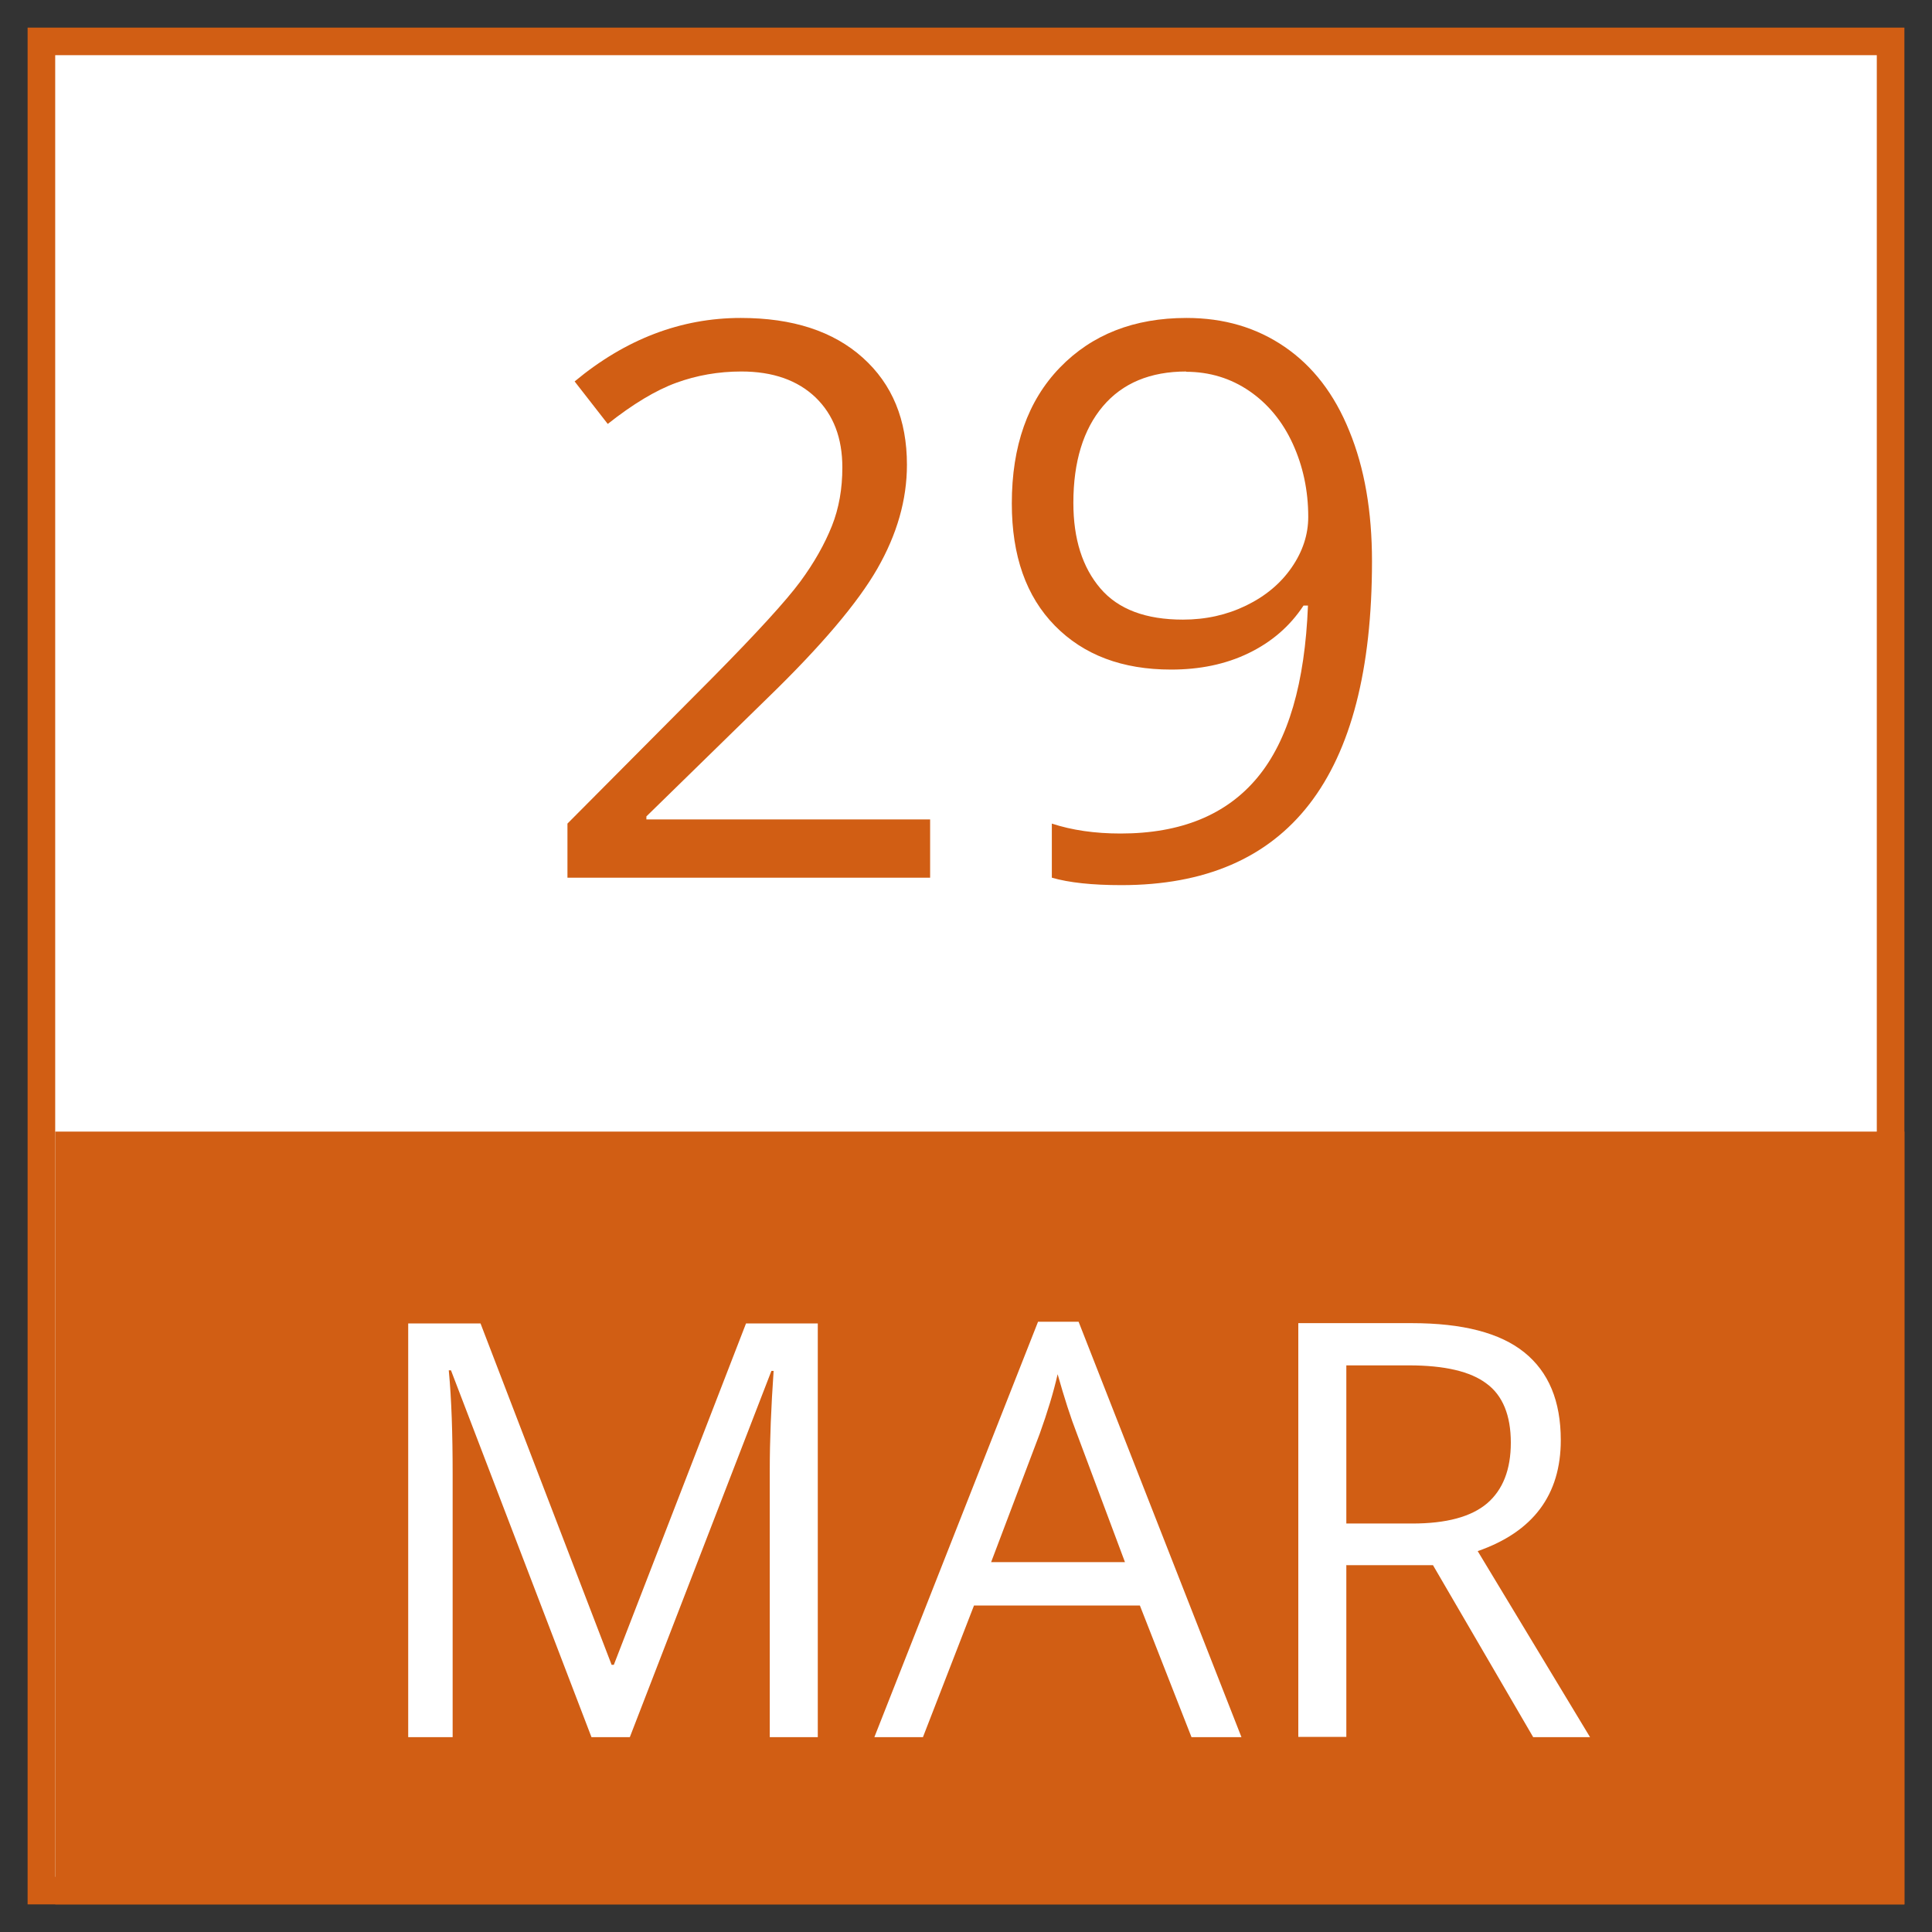
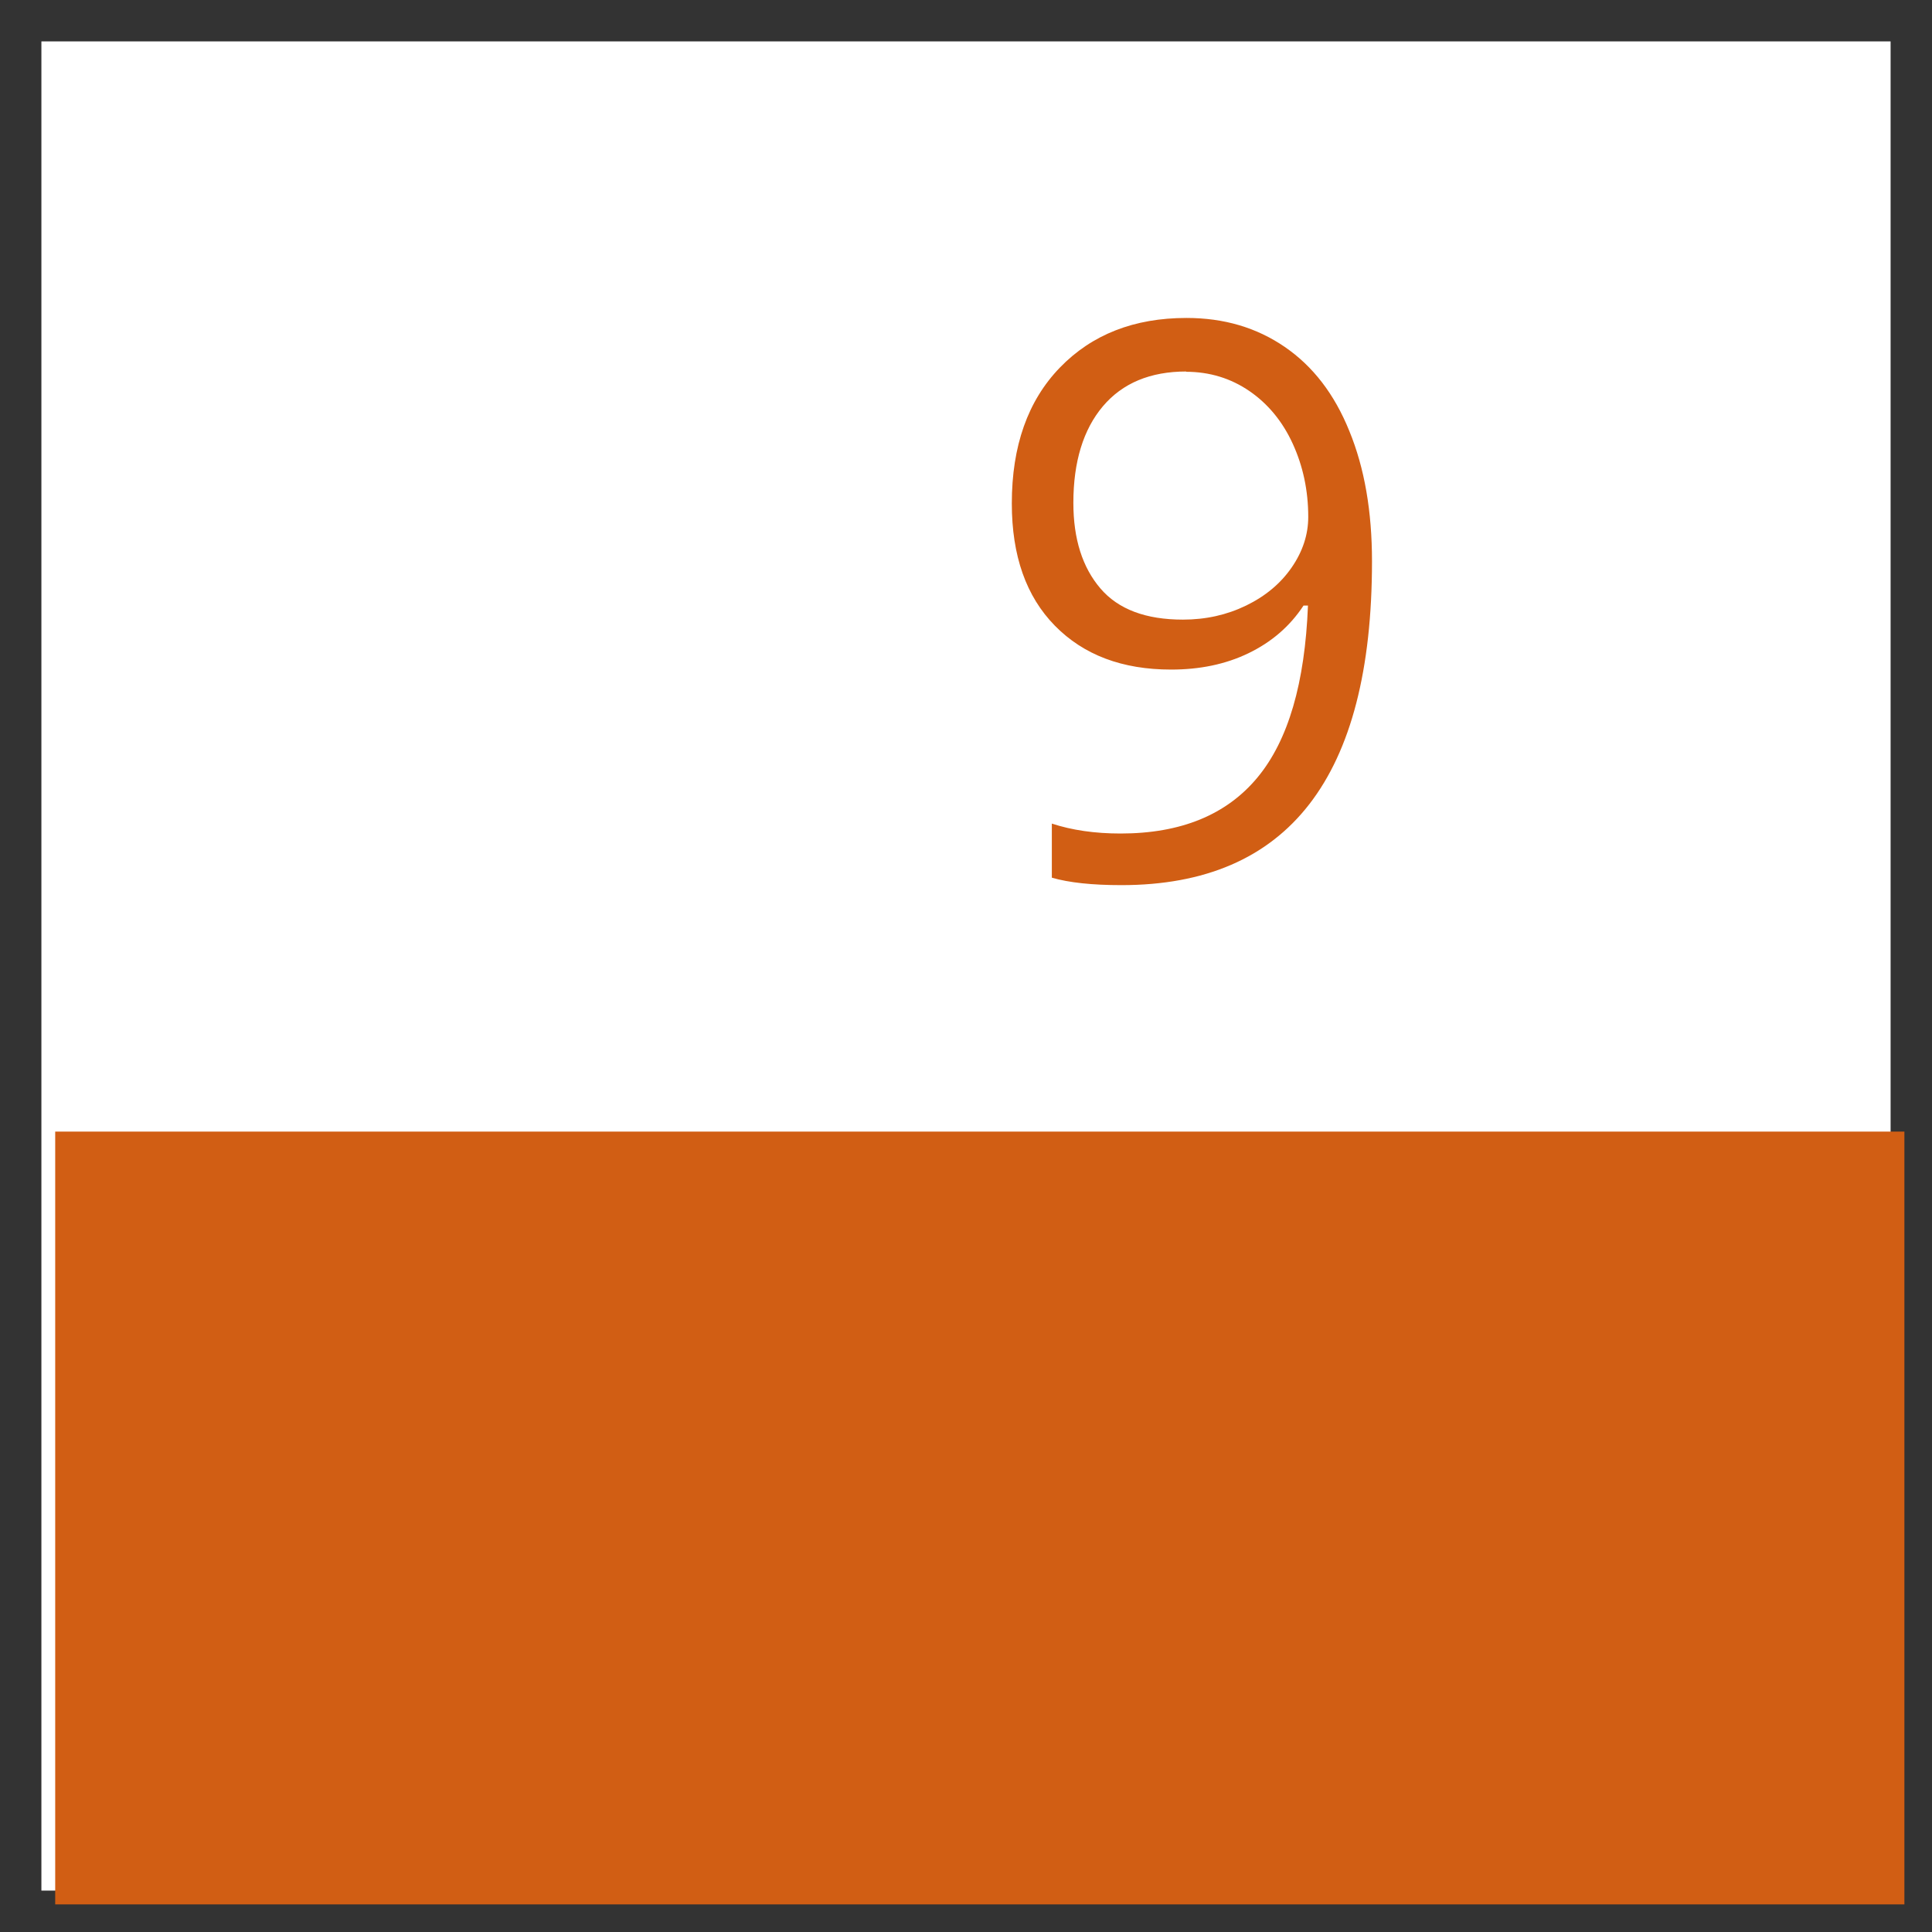
<svg xmlns="http://www.w3.org/2000/svg" viewBox="0 0 70 70">
  <rect x="0" y="0" width="70" height="70" fill="#333333" stroke="none" />
  <defs>
    <style>.cls-1{fill:#fff;}.cls-2{fill:#d15e14;}</style>
  </defs>
  <g id="border">
    <g>
      <rect class="cls-1" x="1.5" y="1.5" width="67" height="67" />
-       <path class="cls-2" d="m68,2v66H2V2h66m1-1H1v68h68V1h0Z" />
    </g>
  </g>
  <g id="Layer_2">
    <g>
-       <path class="cls-2" d="m33.7,31.8h-13.14v-1.96l5.26-5.29c1.6-1.62,2.66-2.78,3.17-3.47.51-.69.89-1.37,1.15-2.02s.38-1.36.38-2.12c0-1.07-.32-1.91-.97-2.54-.65-.62-1.54-.94-2.69-.94-.83,0-1.62.14-2.36.41-.74.27-1.57.77-2.48,1.49l-1.2-1.54c1.84-1.53,3.85-2.3,6.02-2.3,1.88,0,3.35.48,4.42,1.44,1.07.96,1.6,2.25,1.6,3.88,0,1.27-.36,2.52-1.07,3.76-.71,1.24-2.04,2.81-3.99,4.7l-4.38,4.28v.11h10.28v2.11Z" />
      <path class="cls-2" d="m49.71,20.34c0,7.82-3.03,11.73-9.08,11.73-1.06,0-1.9-.09-2.52-.27v-1.96c.73.24,1.56.36,2.49.36,2.19,0,3.84-.68,4.96-2.03s1.72-3.43,1.83-6.23h-.16c-.5.76-1.17,1.33-2,1.73s-1.76.59-2.8.59c-1.77,0-3.17-.53-4.21-1.59-1.04-1.06-1.56-2.53-1.56-4.43,0-2.08.58-3.72,1.74-4.92s2.69-1.8,4.59-1.8c1.36,0,2.54.35,3.56,1.05s1.8,1.71,2.34,3.05c.55,1.34.82,2.91.82,4.72Zm-6.73-6.88c-1.3,0-2.31.42-3.02,1.26-.71.84-1.07,2.01-1.07,3.5,0,1.31.33,2.34.98,3.1s1.65,1.13,2.99,1.13c.83,0,1.59-.17,2.29-.51.7-.34,1.25-.8,1.65-1.38.4-.58.6-1.19.6-1.83,0-.96-.19-1.84-.56-2.65-.37-.81-.9-1.45-1.57-1.91s-1.44-.7-2.3-.7Z" />
    </g>
  </g>
  <g id="Layer_3">
    <rect class="cls-2" x="2" y="41" width="67" height="28" />
  </g>
  <g id="Layer_4">
    <g>
-       <path class="cls-1" d="m21.43,62.94l-5.09-13.29h-.08c.1,1.05.14,2.3.14,3.75v9.54h-1.61v-14.99h2.62l4.75,12.37h.08l4.79-12.37h2.6v14.99h-1.74v-9.66c0-1.11.05-2.31.14-3.61h-.08l-5.13,13.27h-1.4Z" />
-       <path class="cls-1" d="m43.17,62.94l-1.87-4.77h-6.01l-1.85,4.77h-1.76l5.93-15.05h1.47l5.9,15.05h-1.8Zm-2.41-6.34l-1.74-4.65c-.23-.59-.46-1.31-.7-2.16-.15.66-.37,1.38-.65,2.16l-1.76,4.65h4.85Z" />
-       <path class="cls-1" d="m48.78,56.7v6.23h-1.74v-14.99h4.11c1.84,0,3.2.35,4.08,1.06.88.71,1.32,1.76,1.32,3.18,0,1.98-1,3.32-3.01,4.02l4.07,6.74h-2.06l-3.63-6.23h-3.13Zm0-1.5h2.39c1.23,0,2.13-.24,2.71-.73.57-.49.86-1.22.86-2.2s-.29-1.71-.88-2.14c-.58-.44-1.52-.66-2.81-.66h-2.27v5.73Z" />
-     </g>
+       </g>
  </g>
</svg>